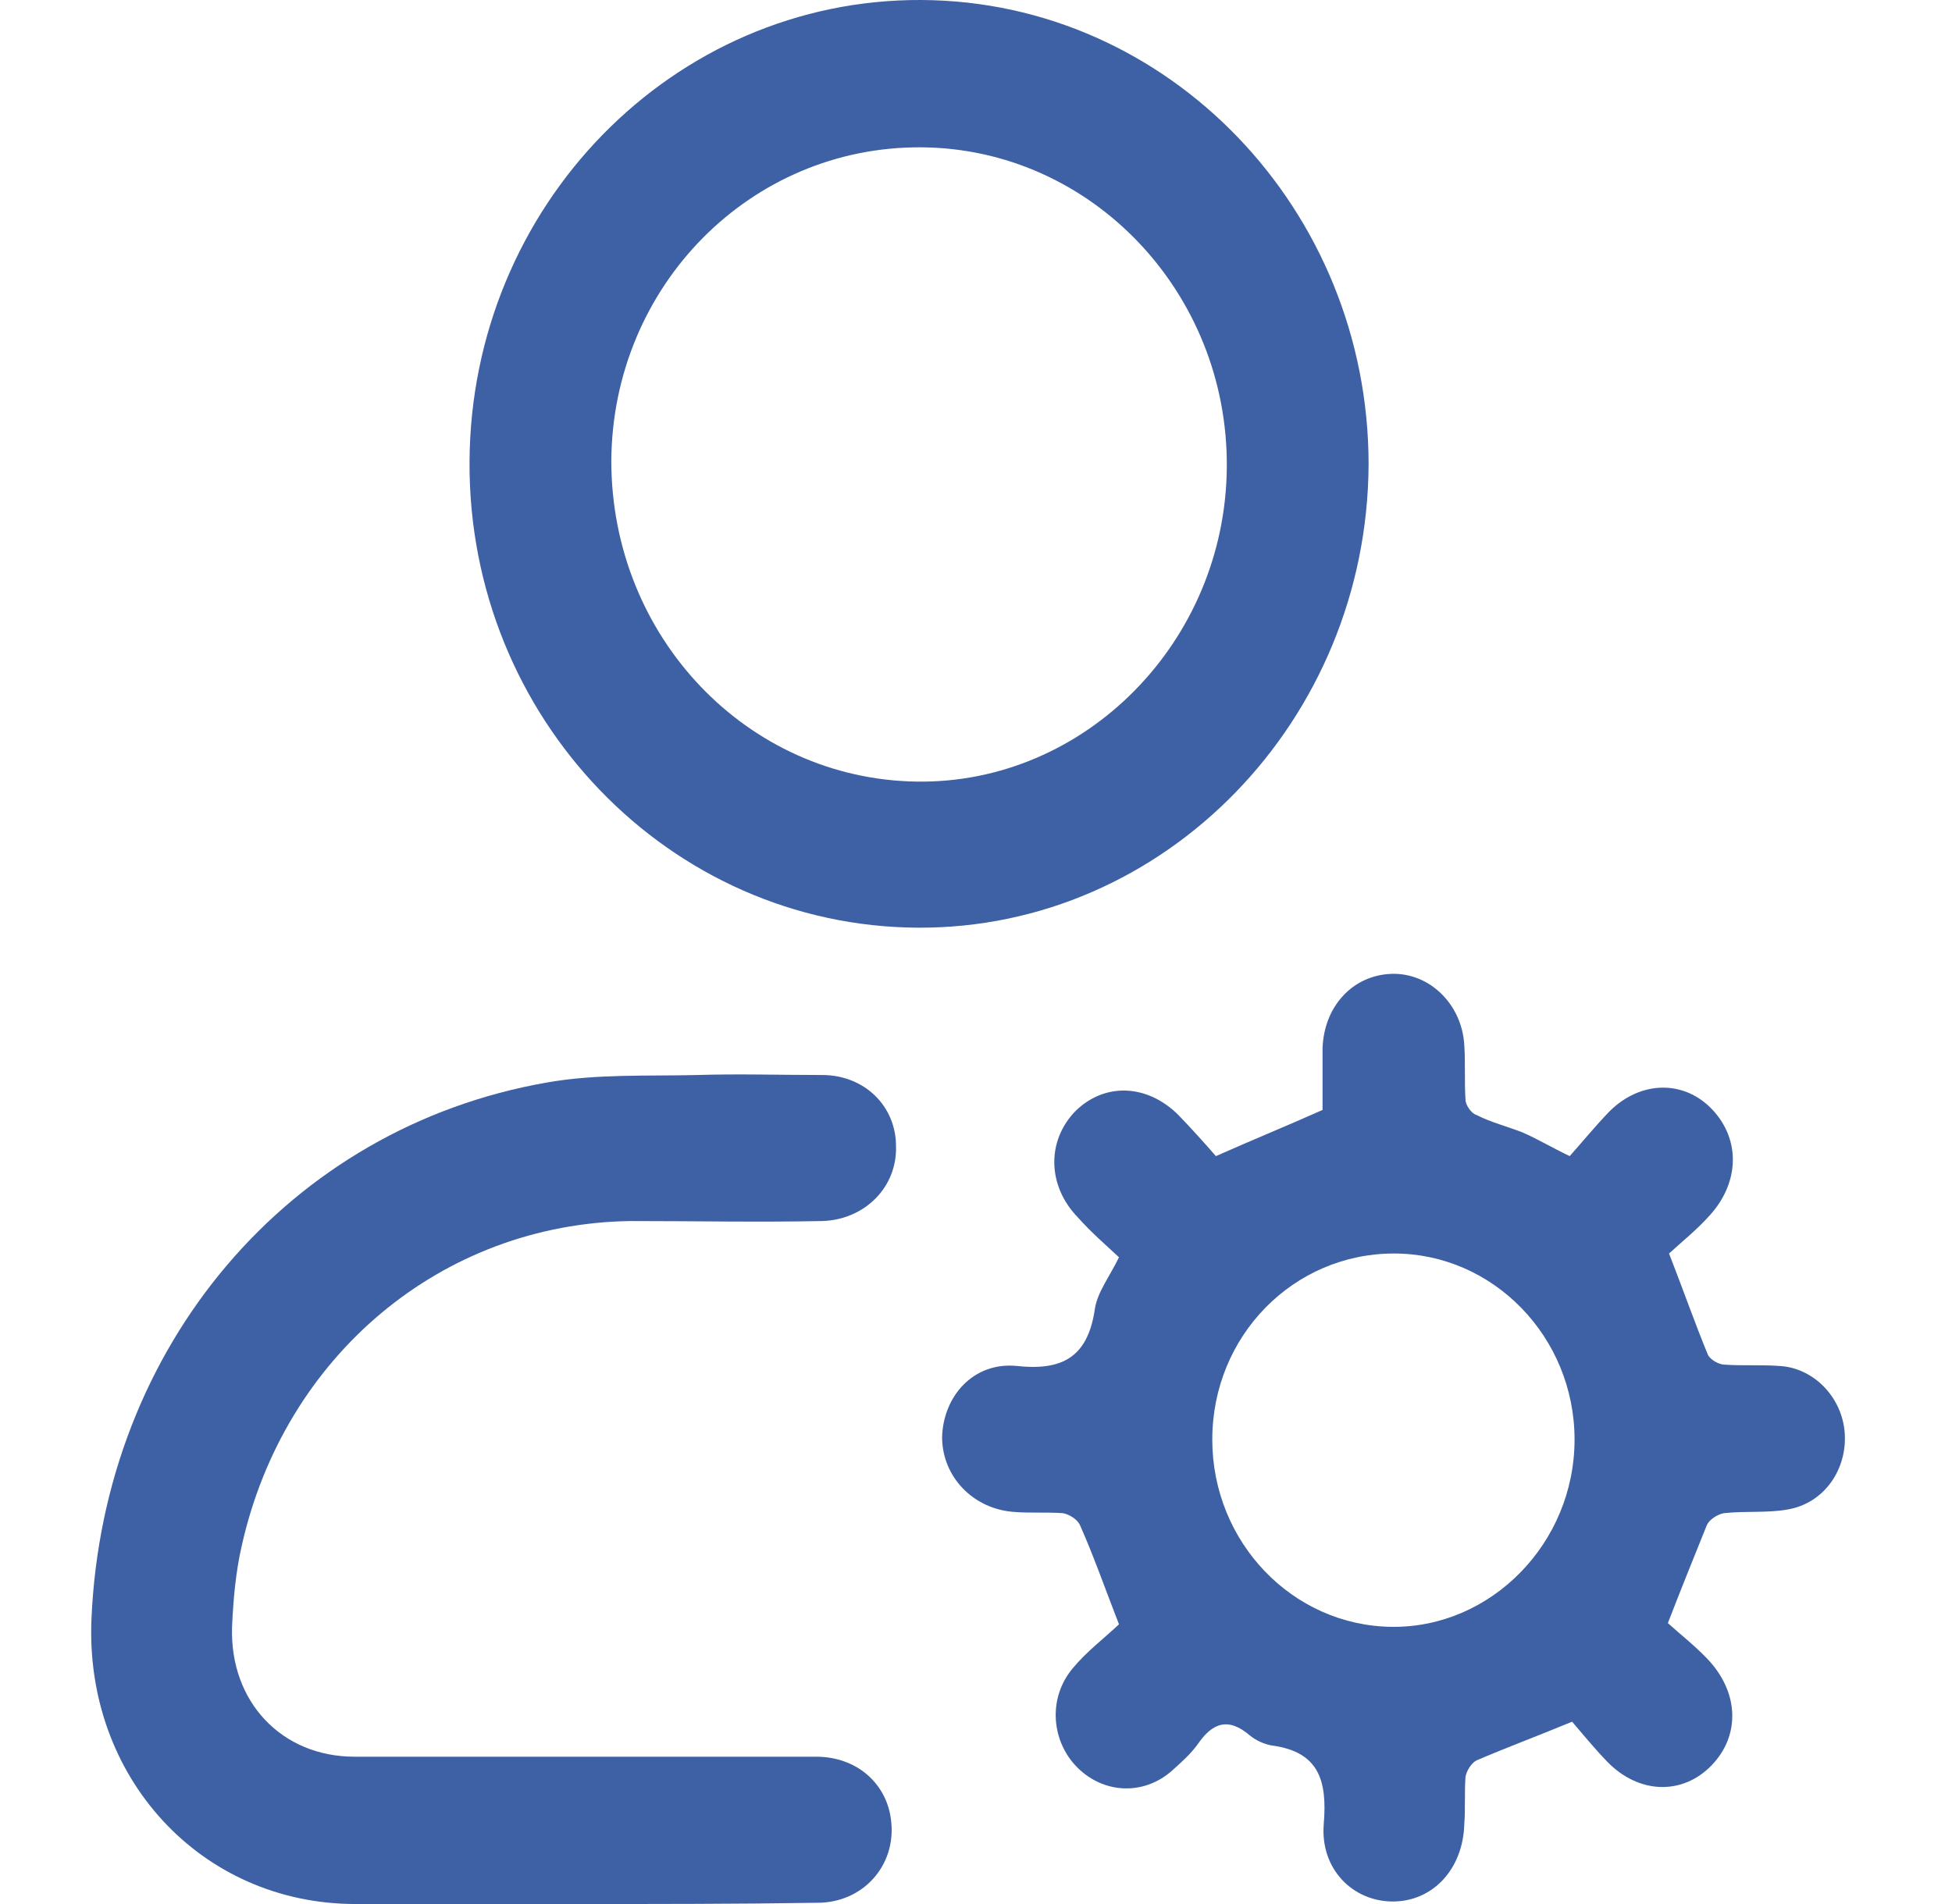
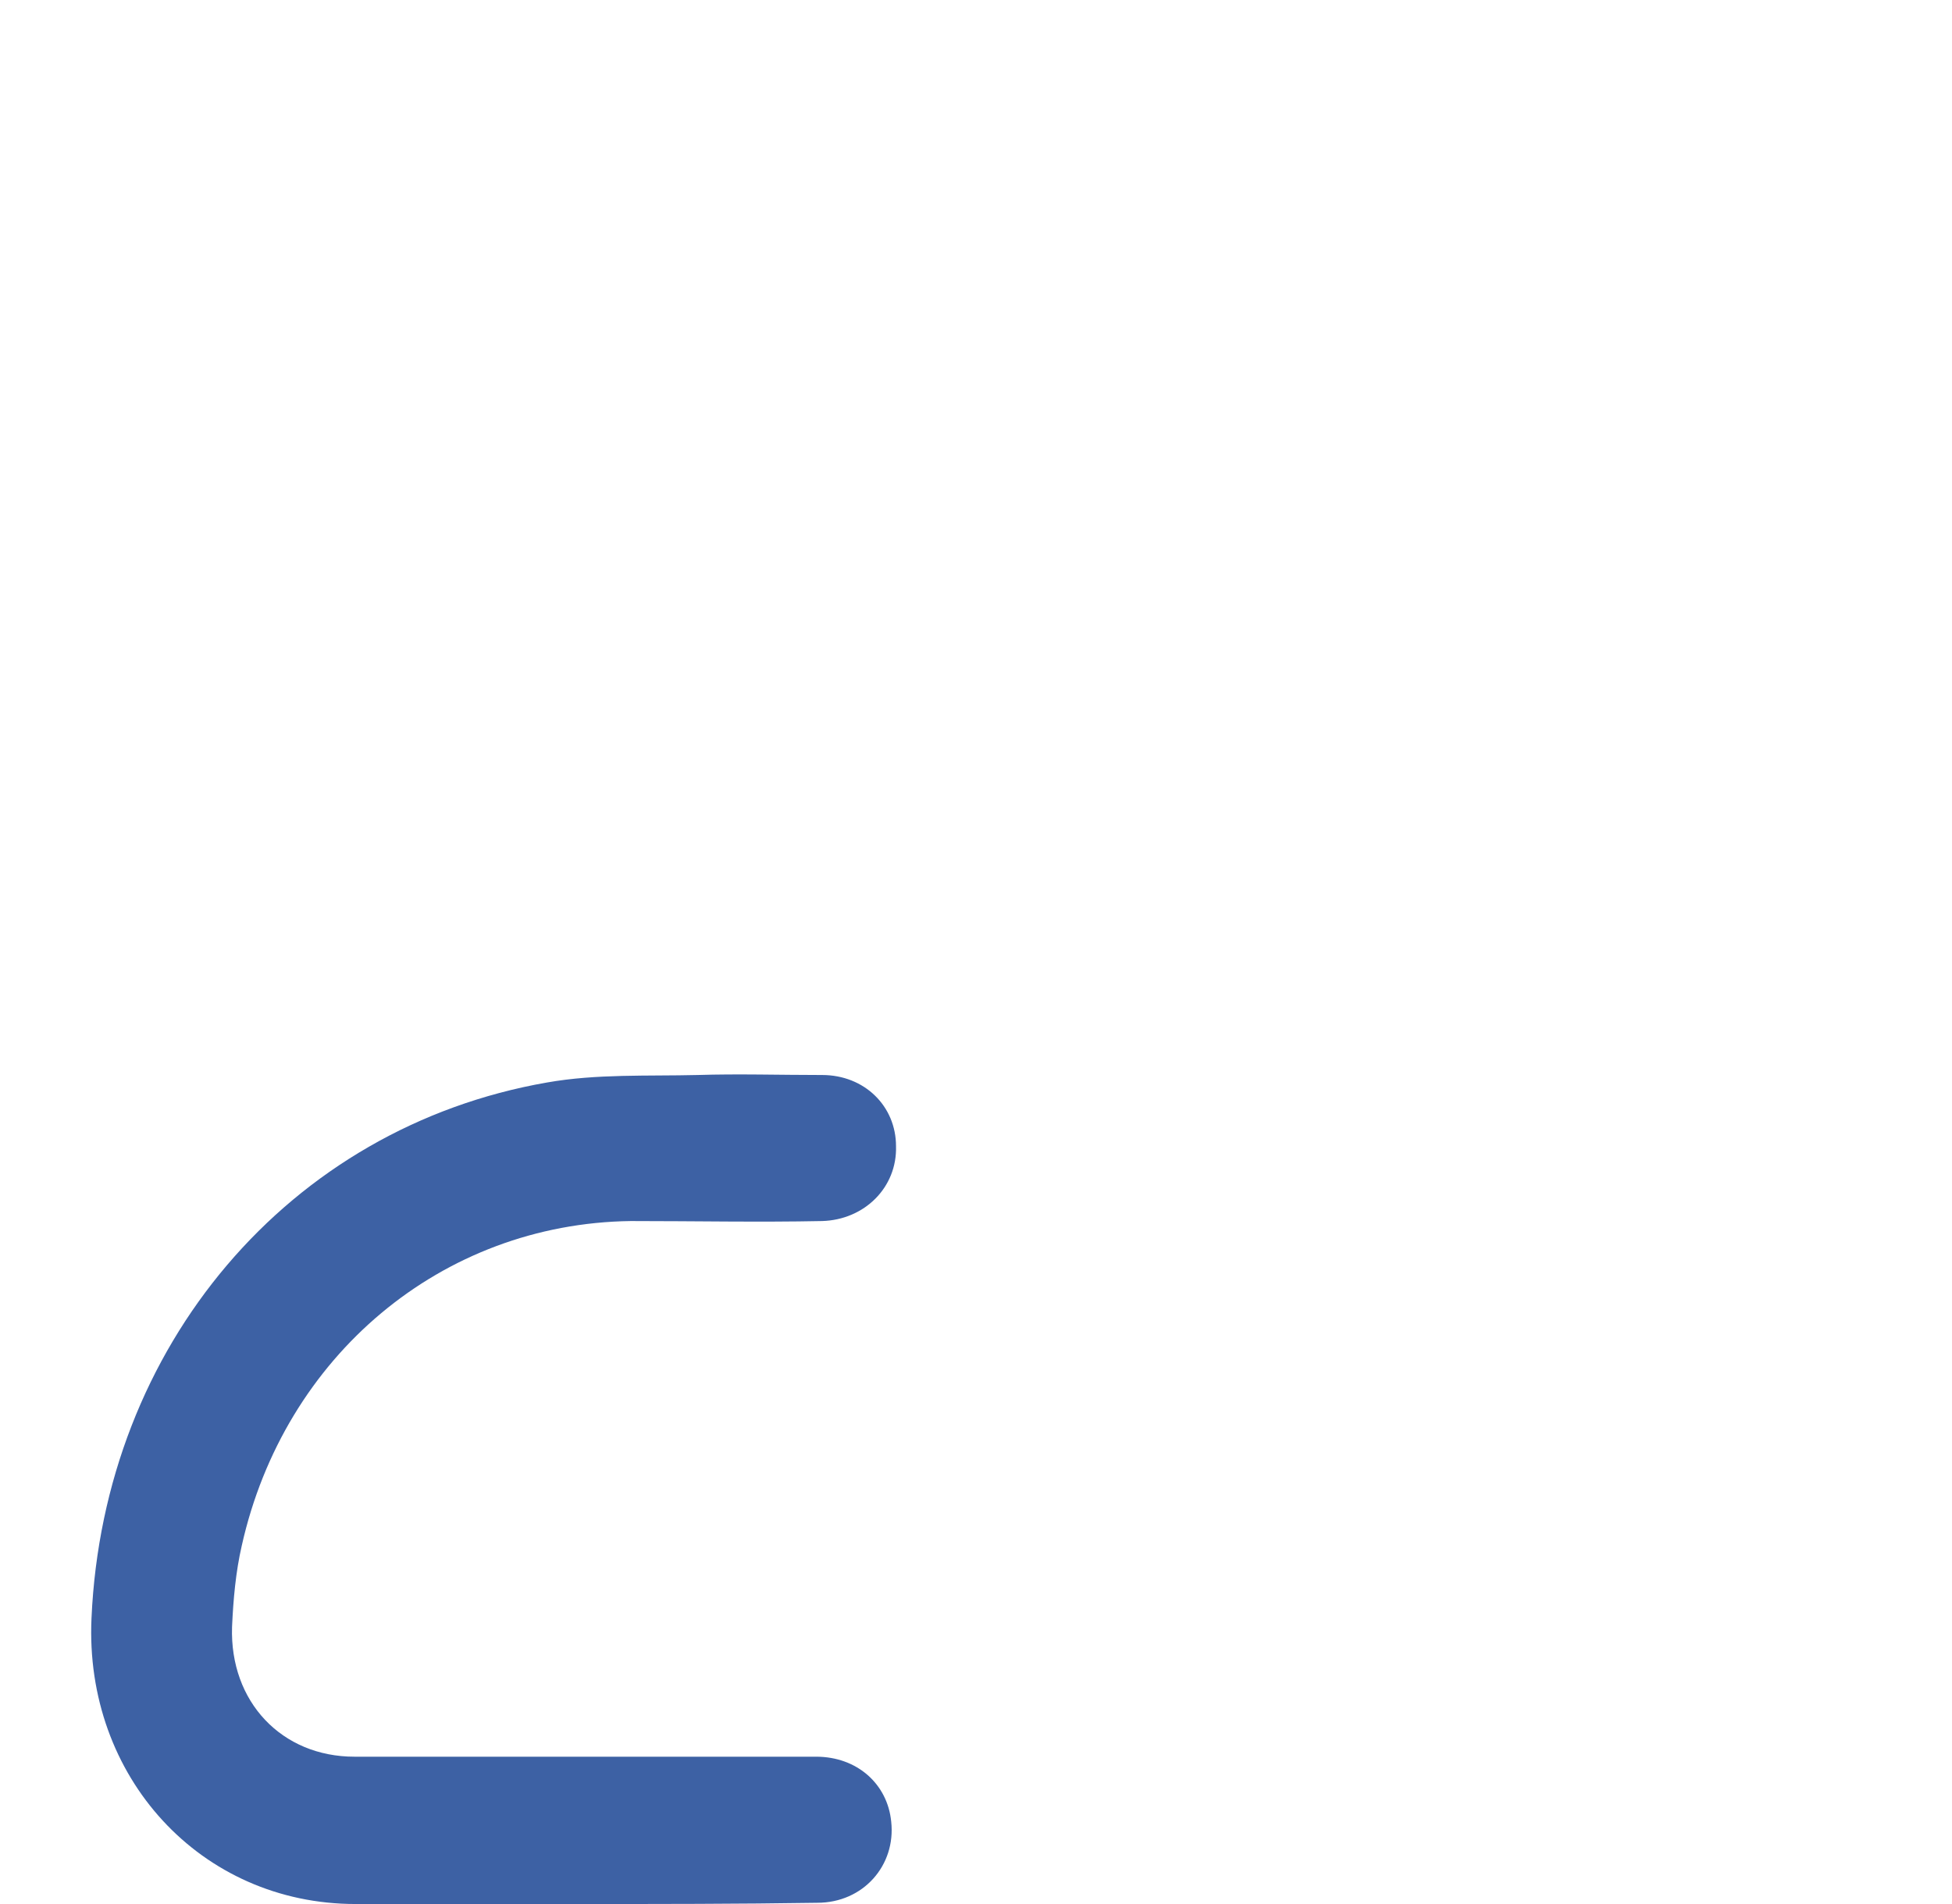
<svg xmlns="http://www.w3.org/2000/svg" width="41" height="40" viewBox="0 0 41 40" fill="none">
-   <path d="M23.503 34.124C23.198 33.338 22.969 32.682 22.689 32.052C22.638 31.921 22.46 31.816 22.332 31.79C22.002 31.764 21.645 31.79 21.315 31.764C20.449 31.711 19.788 31.029 19.788 30.19C19.813 29.325 20.449 28.616 21.34 28.695C22.282 28.8 22.841 28.538 22.994 27.515C23.045 27.148 23.3 26.833 23.503 26.413C23.223 26.151 22.918 25.889 22.638 25.574C22.002 24.918 21.976 23.974 22.587 23.344C23.198 22.741 24.089 22.767 24.75 23.423C25.03 23.712 25.31 24.026 25.539 24.288C26.303 23.948 27.015 23.659 27.779 23.318C27.779 22.925 27.779 22.479 27.779 22.033C27.804 21.141 28.415 20.485 29.229 20.459C30.018 20.433 30.705 21.088 30.756 21.954C30.782 22.348 30.756 22.715 30.782 23.108C30.782 23.213 30.909 23.397 31.011 23.423C31.316 23.58 31.647 23.659 31.978 23.79C32.283 23.921 32.589 24.105 32.97 24.288C33.25 23.974 33.505 23.659 33.81 23.344C34.472 22.689 35.388 22.689 35.973 23.318C36.559 23.948 36.533 24.839 35.922 25.521C35.643 25.836 35.312 26.098 35.057 26.334C35.363 27.121 35.592 27.777 35.872 28.459C35.922 28.564 36.101 28.669 36.228 28.669C36.61 28.695 36.966 28.669 37.348 28.695C38.086 28.721 38.697 29.351 38.747 30.111C38.798 30.872 38.315 31.58 37.551 31.711C37.119 31.79 36.661 31.738 36.203 31.79C36.075 31.816 35.897 31.921 35.846 32.052C35.592 32.682 35.337 33.311 35.032 34.098C35.261 34.308 35.566 34.544 35.846 34.833C36.533 35.541 36.559 36.459 35.948 37.089C35.337 37.718 34.421 37.692 33.759 37.01C33.479 36.721 33.225 36.407 33.021 36.17C32.258 36.485 31.622 36.721 31.011 36.984C30.909 37.036 30.807 37.193 30.782 37.325C30.756 37.666 30.782 38.007 30.756 38.321C30.731 39.266 30.095 39.947 29.255 39.947C28.415 39.947 27.728 39.266 27.804 38.321C27.881 37.403 27.702 36.8 26.71 36.669C26.557 36.643 26.379 36.564 26.252 36.459C25.794 36.066 25.463 36.197 25.157 36.643C25.005 36.852 24.827 37.01 24.623 37.193C24.038 37.718 23.198 37.692 22.638 37.141C22.078 36.59 22.002 35.672 22.536 35.043C22.816 34.702 23.198 34.413 23.503 34.124ZM25.463 30.243C25.463 32.393 27.142 34.151 29.229 34.177C31.316 34.203 33.072 32.42 33.072 30.243C33.072 28.092 31.367 26.334 29.28 26.334C27.168 26.334 25.463 28.066 25.463 30.243Z" fill="#3D61A4" />
-   <path d="M9.862 9.705C9.888 4.328 14.138 -0.026 19.355 0C24.547 0.026 28.746 4.407 28.746 9.757C28.72 15.134 24.47 19.515 19.279 19.489C14.061 19.462 9.837 15.082 9.862 9.705ZM12.84 9.679C12.84 13.377 15.69 16.367 19.253 16.42C22.791 16.472 25.743 13.482 25.768 9.81C25.794 6.138 22.918 3.121 19.355 3.095C15.766 3.069 12.865 6.007 12.84 9.679Z" fill="#3D61A4" />
  <path d="M12.127 40C10.575 40 9.022 40 7.47 40C4.213 40 1.769 37.325 1.922 33.993C2.177 28.276 6.07 23.685 11.491 22.741C12.534 22.557 13.603 22.61 14.647 22.584C15.512 22.557 16.377 22.584 17.268 22.584C18.159 22.584 18.82 23.239 18.82 24.079C18.846 24.944 18.159 25.626 17.268 25.652C15.945 25.679 14.596 25.652 13.247 25.652C9.277 25.705 5.969 28.485 5.078 32.472C4.951 33.023 4.9 33.6 4.874 34.177C4.823 35.751 5.918 36.905 7.445 36.905C10.677 36.905 13.909 36.905 17.141 36.905C18.006 36.905 18.642 37.482 18.719 38.269C18.82 39.187 18.133 39.974 17.166 39.974C15.512 40 13.807 40 12.127 40Z" fill="#3D61A4" />
</svg>